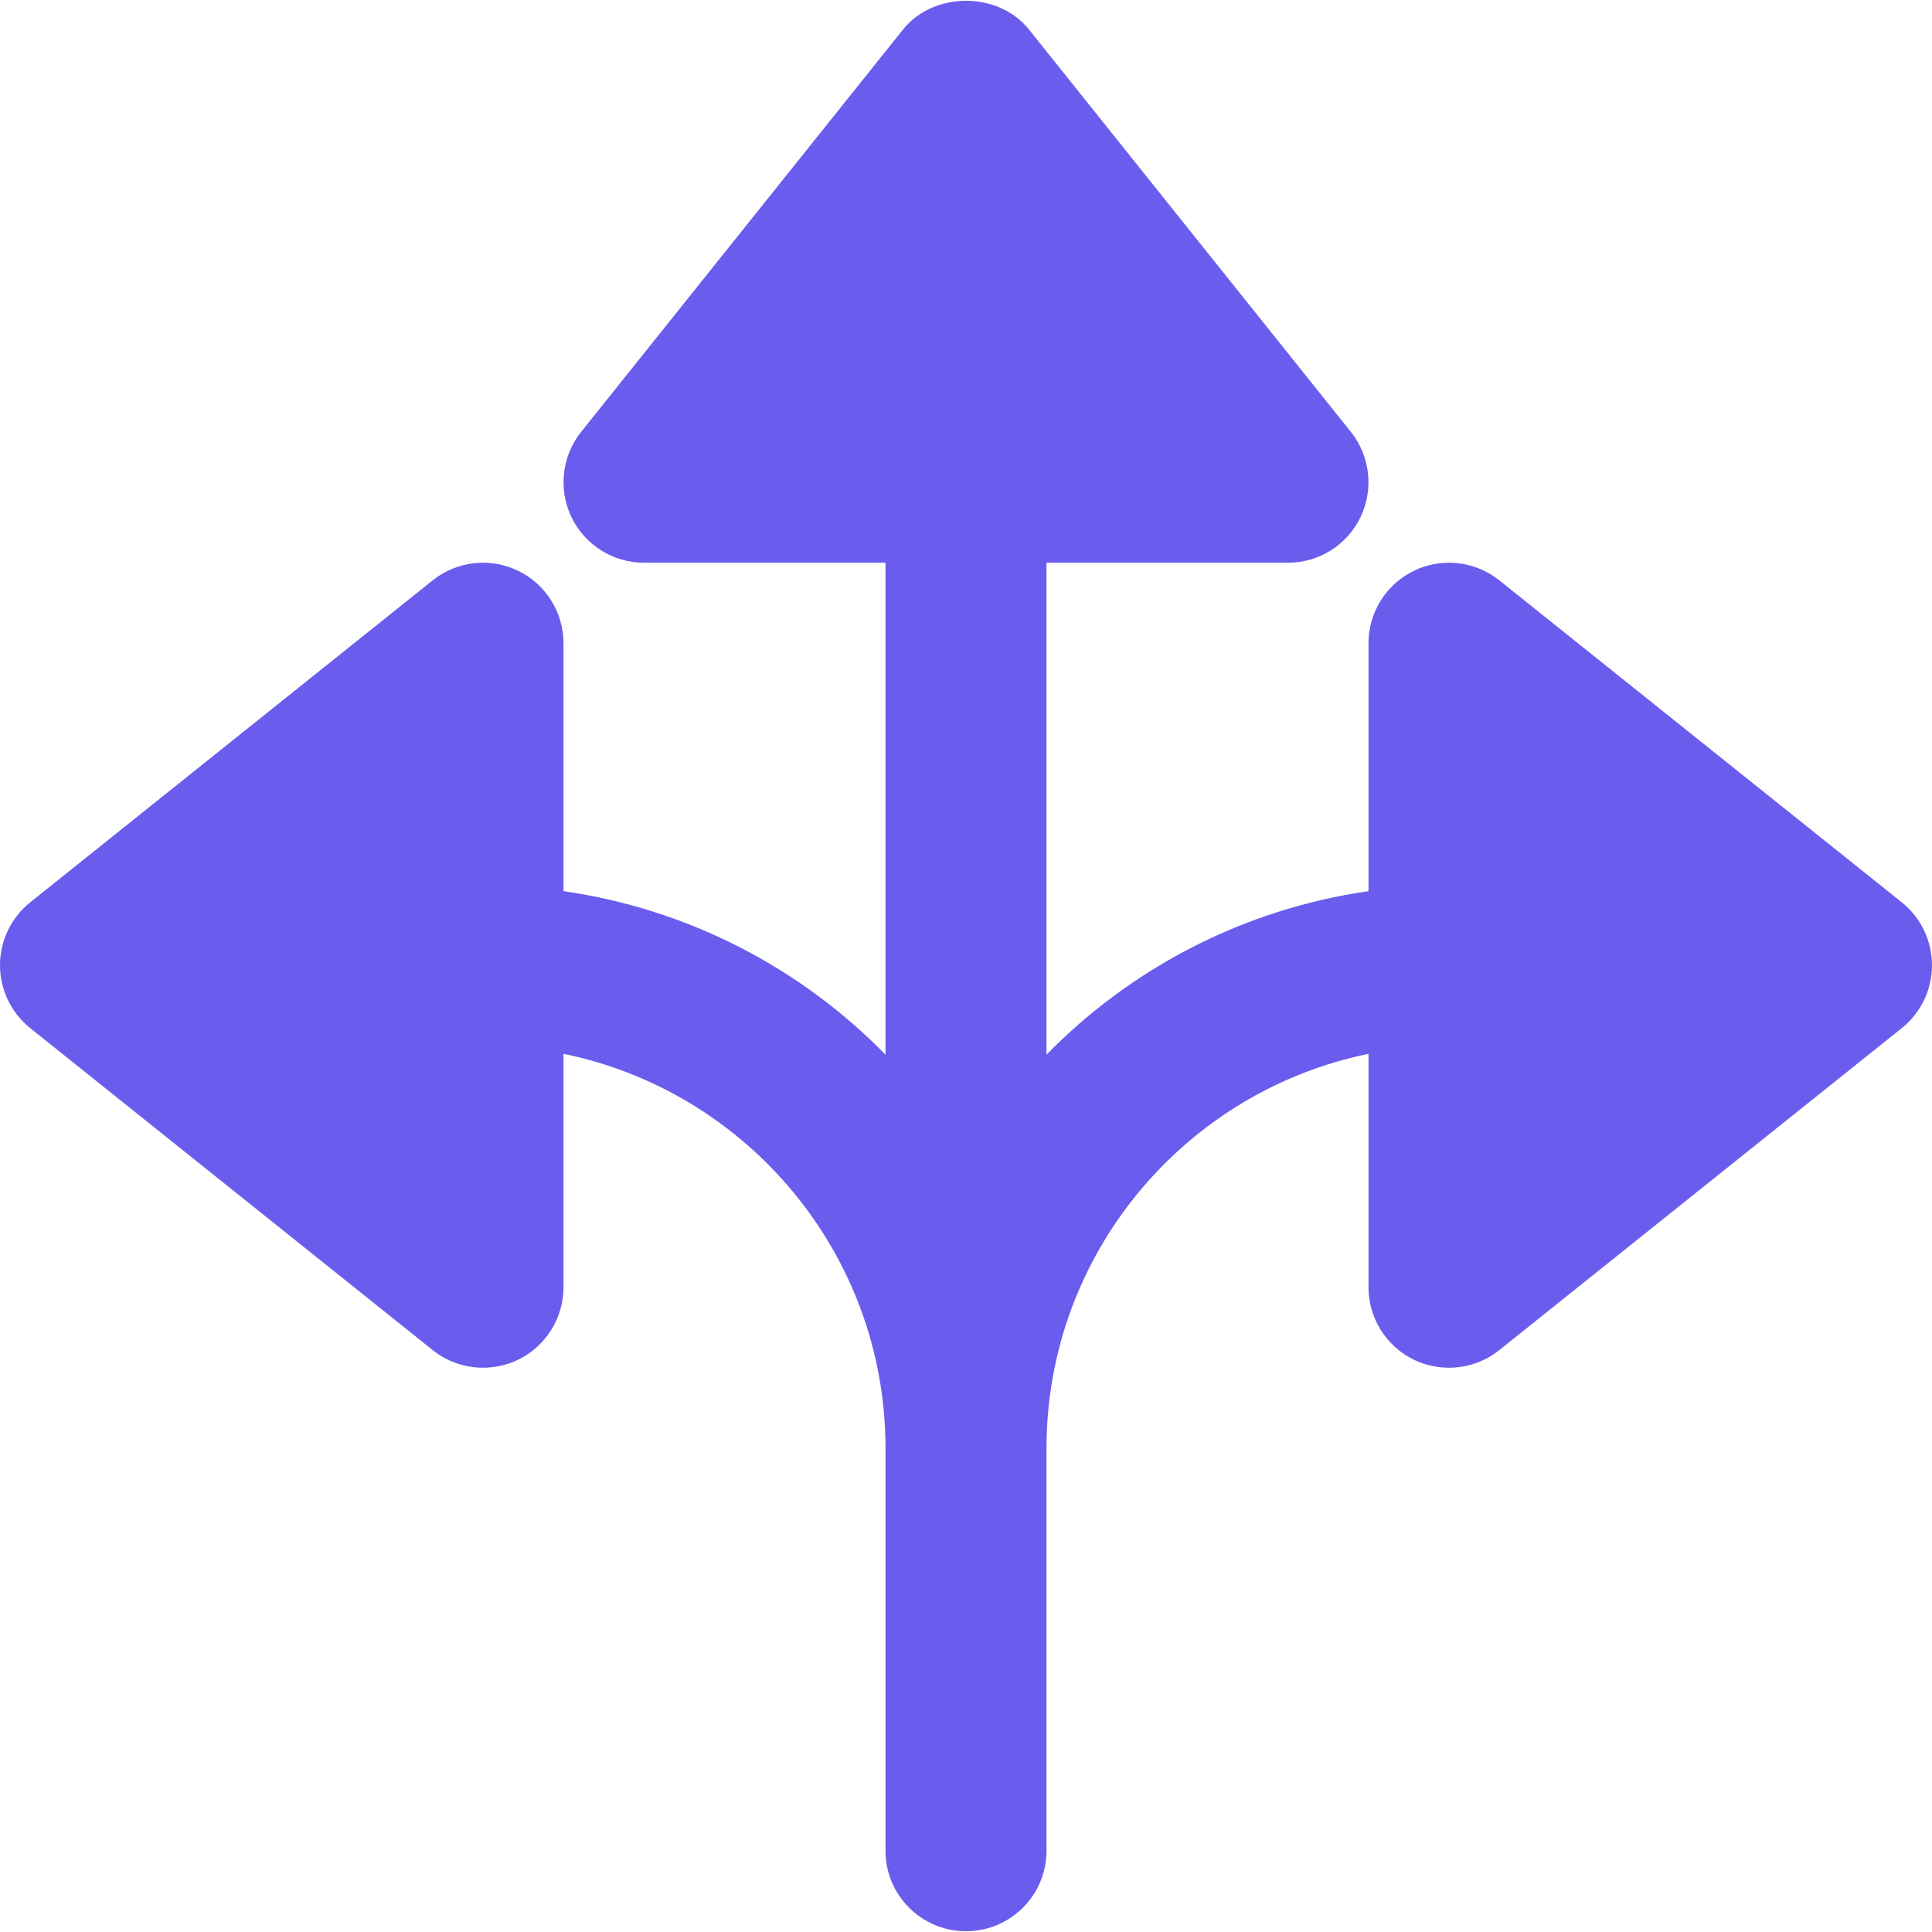
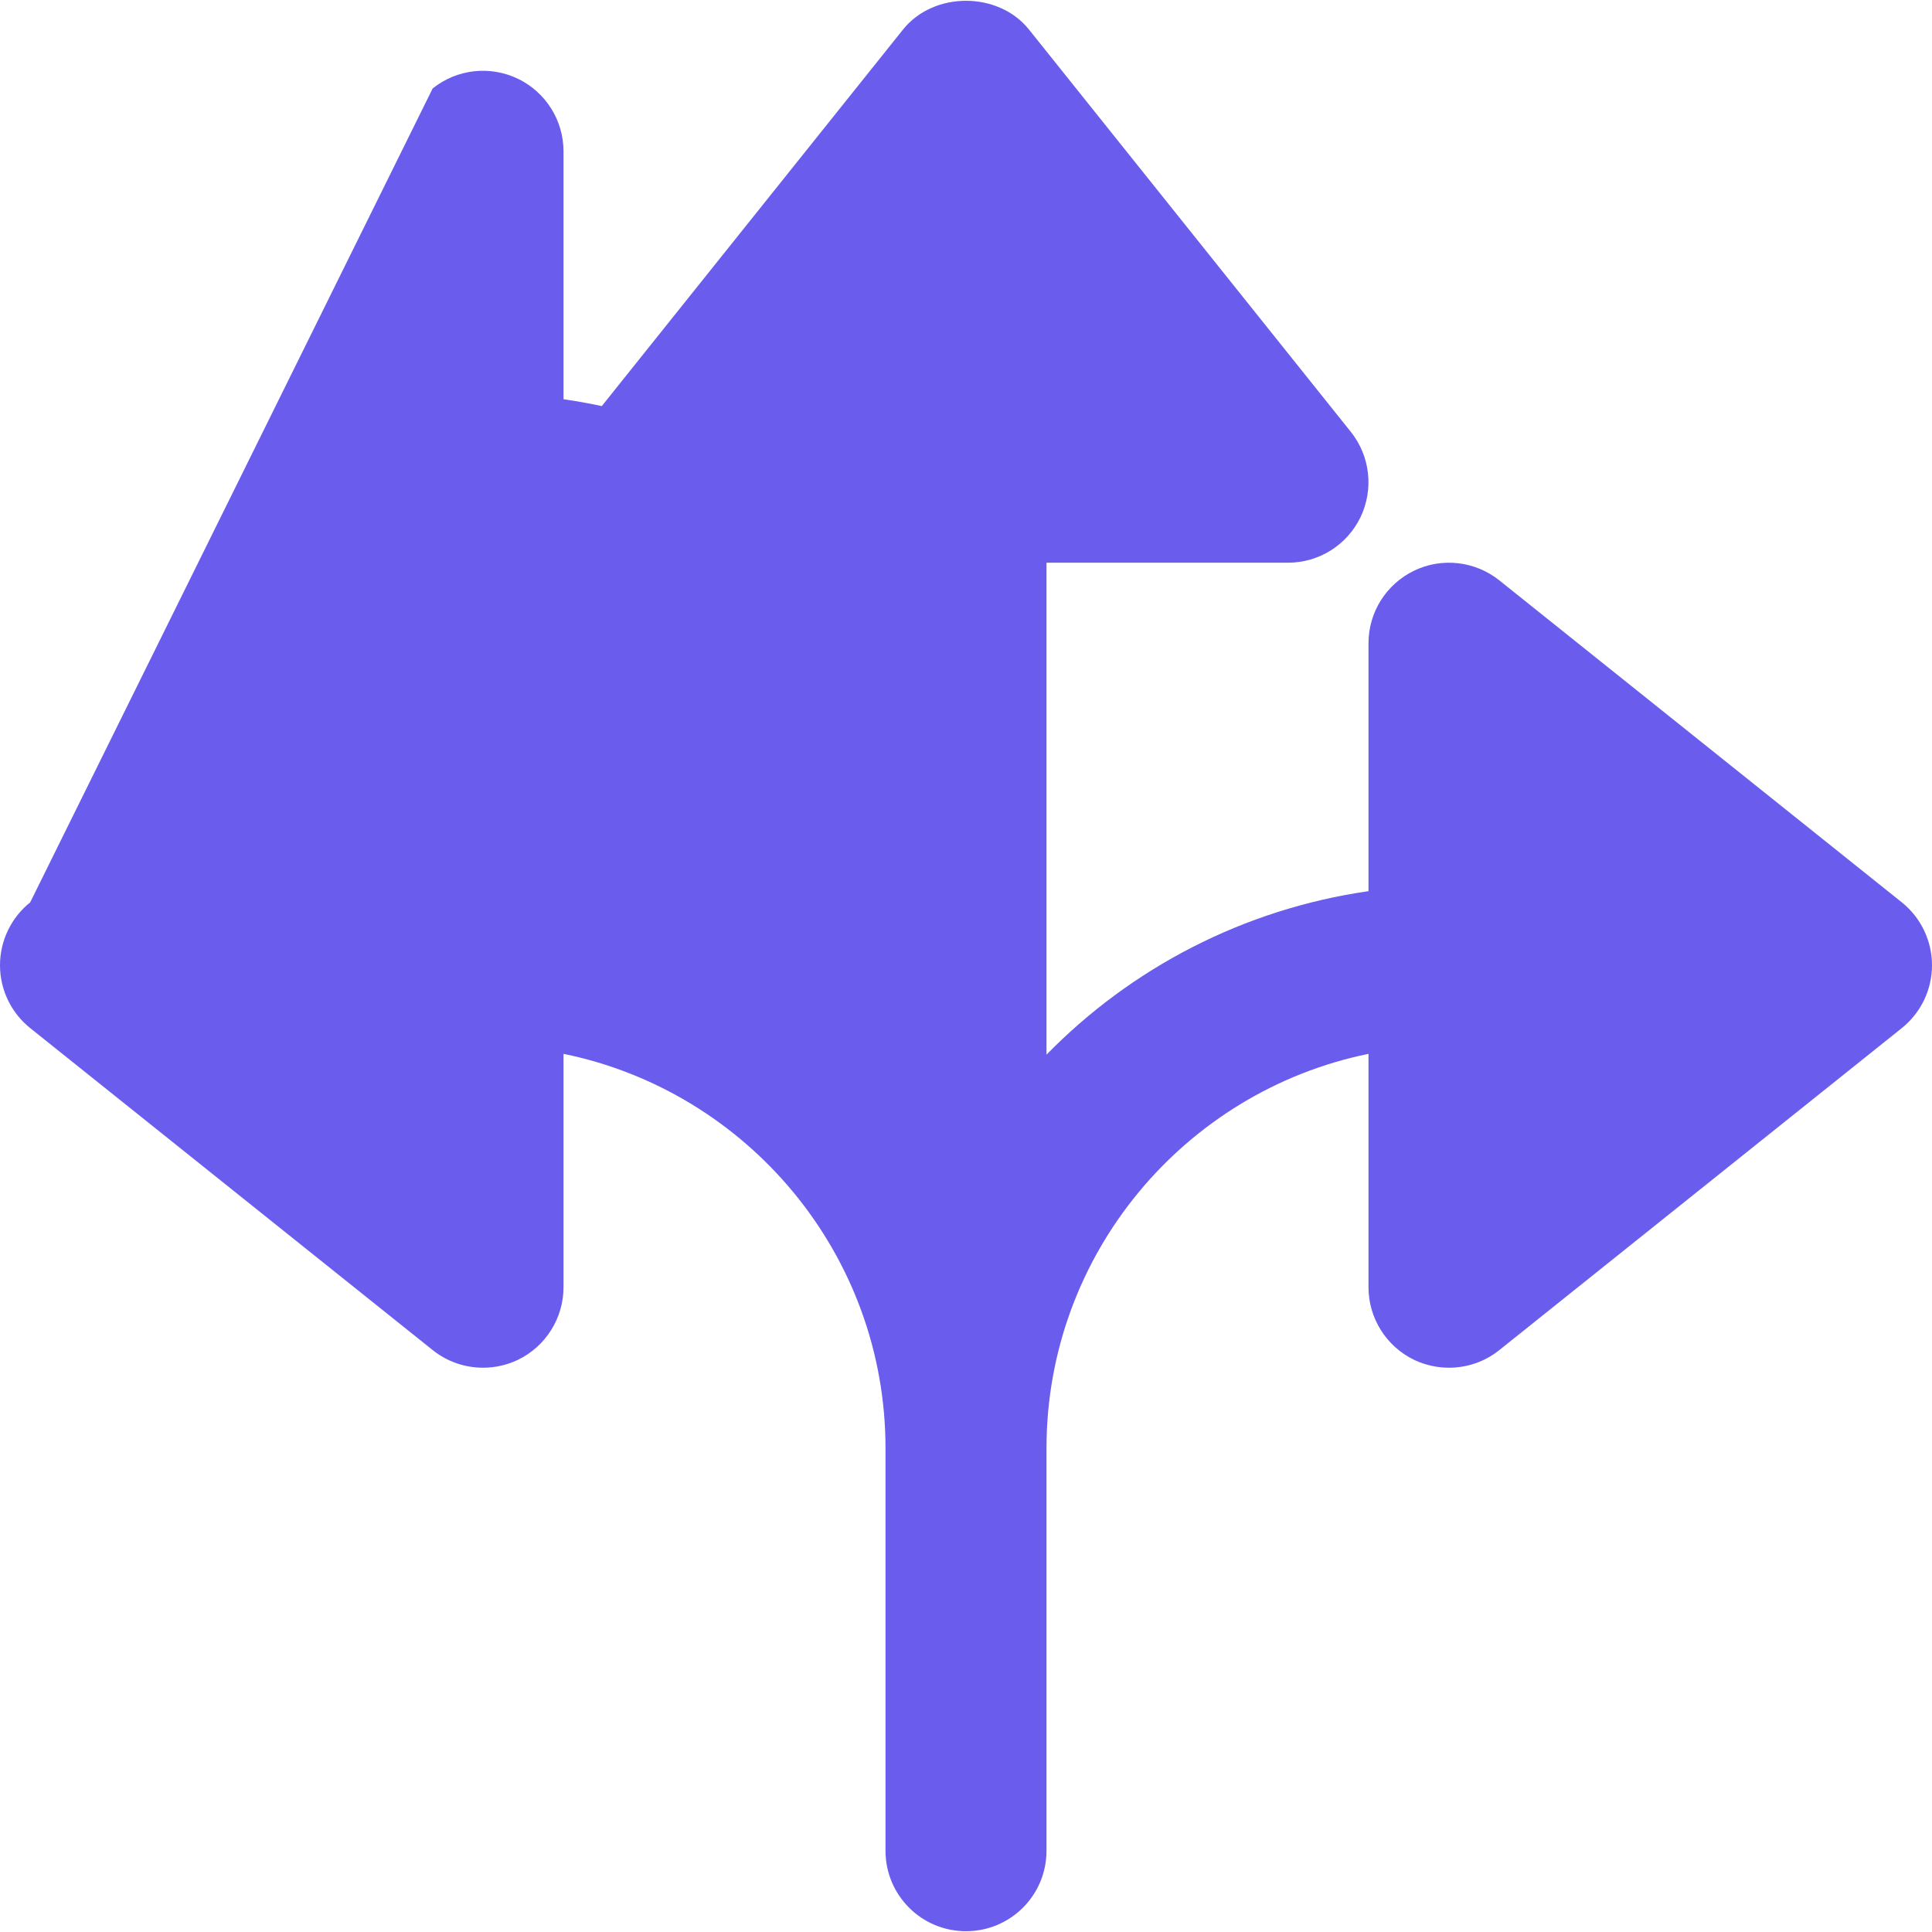
<svg xmlns="http://www.w3.org/2000/svg" fill="#6A5CED" height="800px" width="800px" version="1.1" id="Layer_1" viewBox="0 0 512 512" xml:space="preserve">
  <g id="SVGRepo_bgCarrier" stroke-width="0" />
  <g id="SVGRepo_tracerCarrier" stroke-linecap="round" stroke-linejoin="round" />
  <g id="SVGRepo_iconCarrier">
    <g>
      <g>
-         <path d="M504,239.131l-106.667-85.333c-6.421-5.12-15.232-6.123-22.592-2.56c-7.36,3.563-12.075,11.008-12.075,19.221v65.707 c-33.195,4.779-62.912,20.416-85.333,43.328V149.125h64c8.213,0,15.659-4.693,19.221-12.075c3.541-7.403,2.56-16.171-2.56-22.592 L272.661,7.792c-8.128-10.112-25.195-10.112-33.323,0l-85.333,106.667c-5.12,6.421-6.101,15.189-2.56,22.592 c3.563,7.381,11.008,12.075,19.221,12.075h64v130.368c-22.421-22.912-52.139-38.549-85.333-43.328v-65.707 c0-8.213-4.715-15.659-12.075-19.221c-7.445-3.563-16.171-2.56-22.592,2.56L8,239.131c-5.056,4.053-8,10.197-8,16.661 c0,6.485,2.944,12.608,8,16.661l106.667,85.333c3.861,3.093,8.576,4.672,13.333,4.672c3.136,0,6.315-0.683,9.259-2.091 c7.36-3.563,12.075-11.029,12.075-19.243V279.28c48.619,9.92,85.333,53.013,85.333,104.512v106.667 c0,11.797,9.536,21.333,21.333,21.333s21.333-9.536,21.333-21.333V383.792c0-51.499,36.715-94.592,85.333-104.512v61.845 c0,8.213,4.715,15.68,12.075,19.243c2.965,1.408,6.123,2.091,9.259,2.091c4.757,0,9.472-1.579,13.333-4.672L504,272.453 c5.056-4.053,8-10.176,8-16.661C512,249.328,509.056,243.184,504,239.131z" />
+         <path d="M504,239.131l-106.667-85.333c-6.421-5.12-15.232-6.123-22.592-2.56c-7.36,3.563-12.075,11.008-12.075,19.221v65.707 c-33.195,4.779-62.912,20.416-85.333,43.328V149.125h64c8.213,0,15.659-4.693,19.221-12.075c3.541-7.403,2.56-16.171-2.56-22.592 L272.661,7.792c-8.128-10.112-25.195-10.112-33.323,0l-85.333,106.667c-5.12,6.421-6.101,15.189-2.56,22.592 c3.563,7.381,11.008,12.075,19.221,12.075h64c-22.421-22.912-52.139-38.549-85.333-43.328v-65.707 c0-8.213-4.715-15.659-12.075-19.221c-7.445-3.563-16.171-2.56-22.592,2.56L8,239.131c-5.056,4.053-8,10.197-8,16.661 c0,6.485,2.944,12.608,8,16.661l106.667,85.333c3.861,3.093,8.576,4.672,13.333,4.672c3.136,0,6.315-0.683,9.259-2.091 c7.36-3.563,12.075-11.029,12.075-19.243V279.28c48.619,9.92,85.333,53.013,85.333,104.512v106.667 c0,11.797,9.536,21.333,21.333,21.333s21.333-9.536,21.333-21.333V383.792c0-51.499,36.715-94.592,85.333-104.512v61.845 c0,8.213,4.715,15.68,12.075,19.243c2.965,1.408,6.123,2.091,9.259,2.091c4.757,0,9.472-1.579,13.333-4.672L504,272.453 c5.056-4.053,8-10.176,8-16.661C512,249.328,509.056,243.184,504,239.131z" />
      </g>
    </g>
  </g>
</svg>